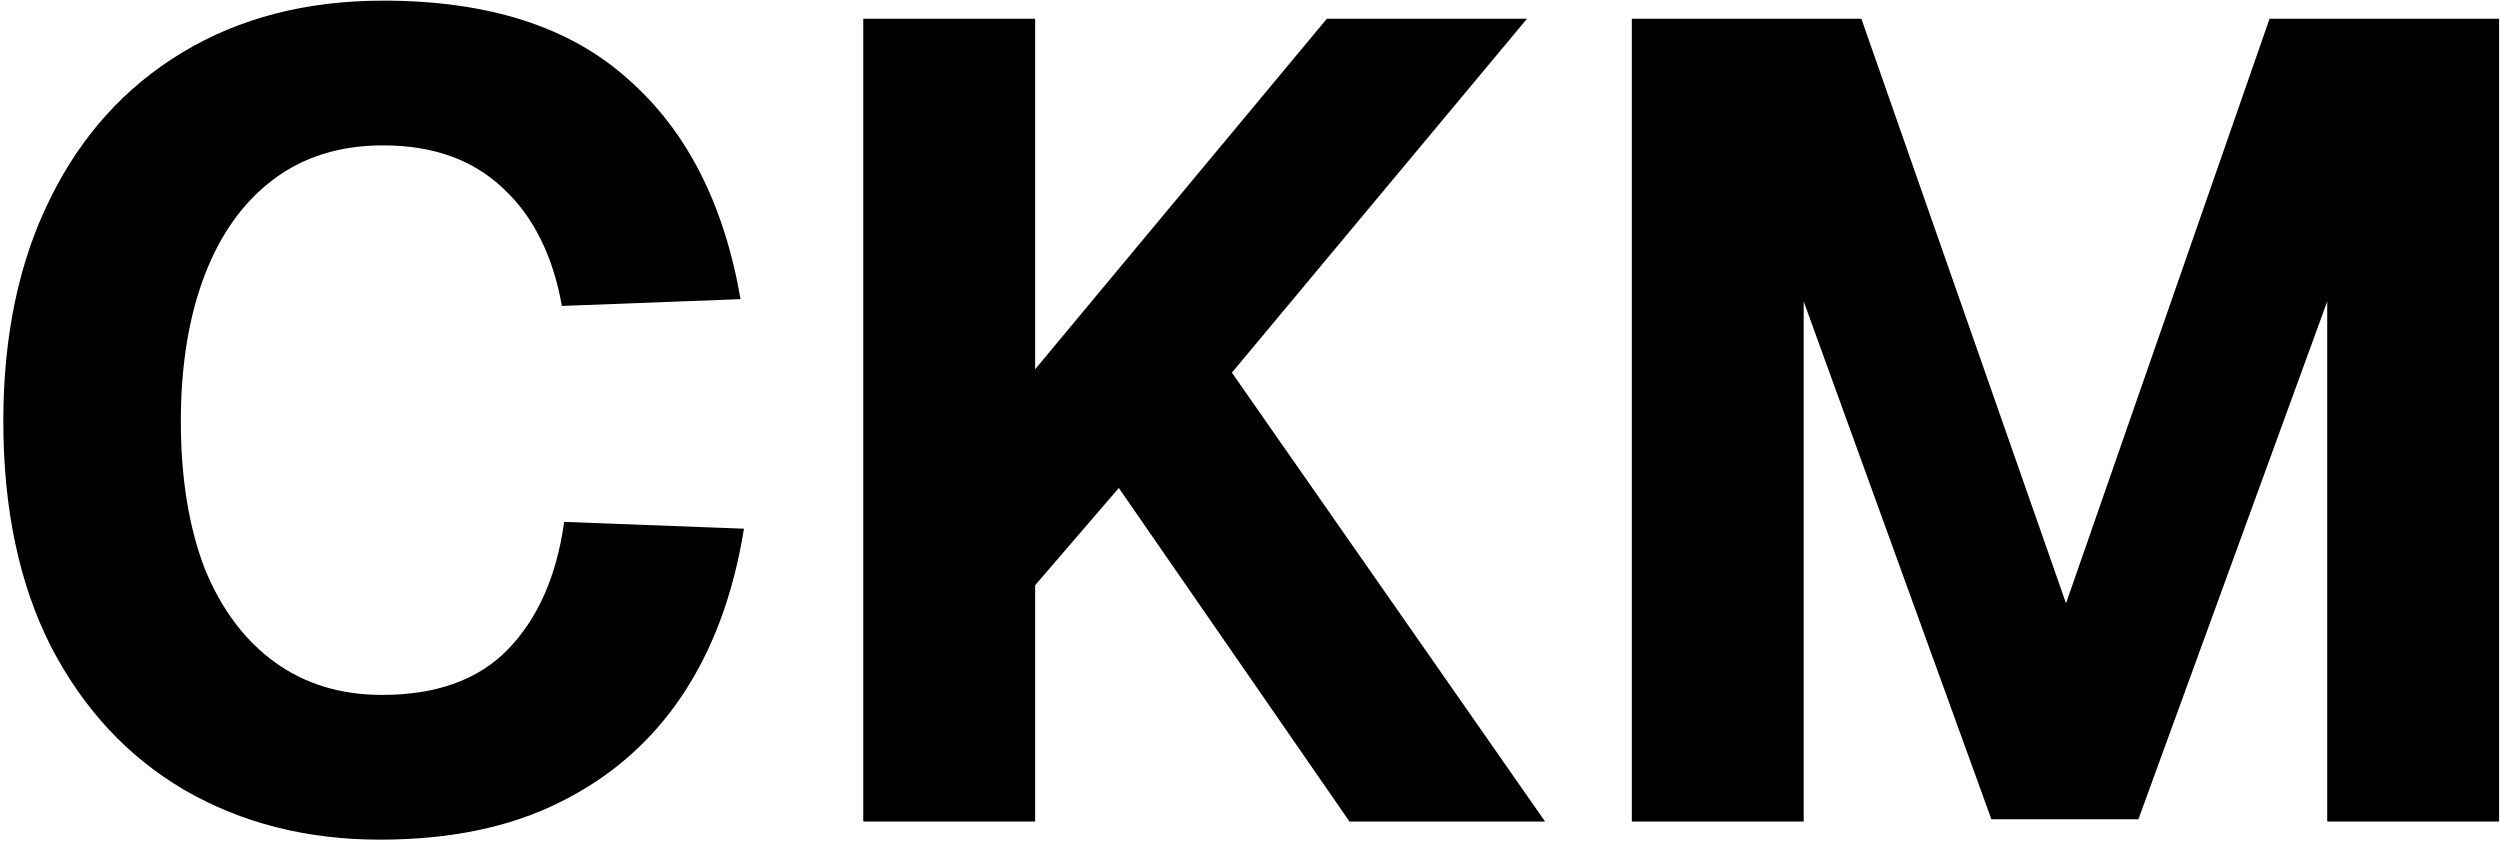
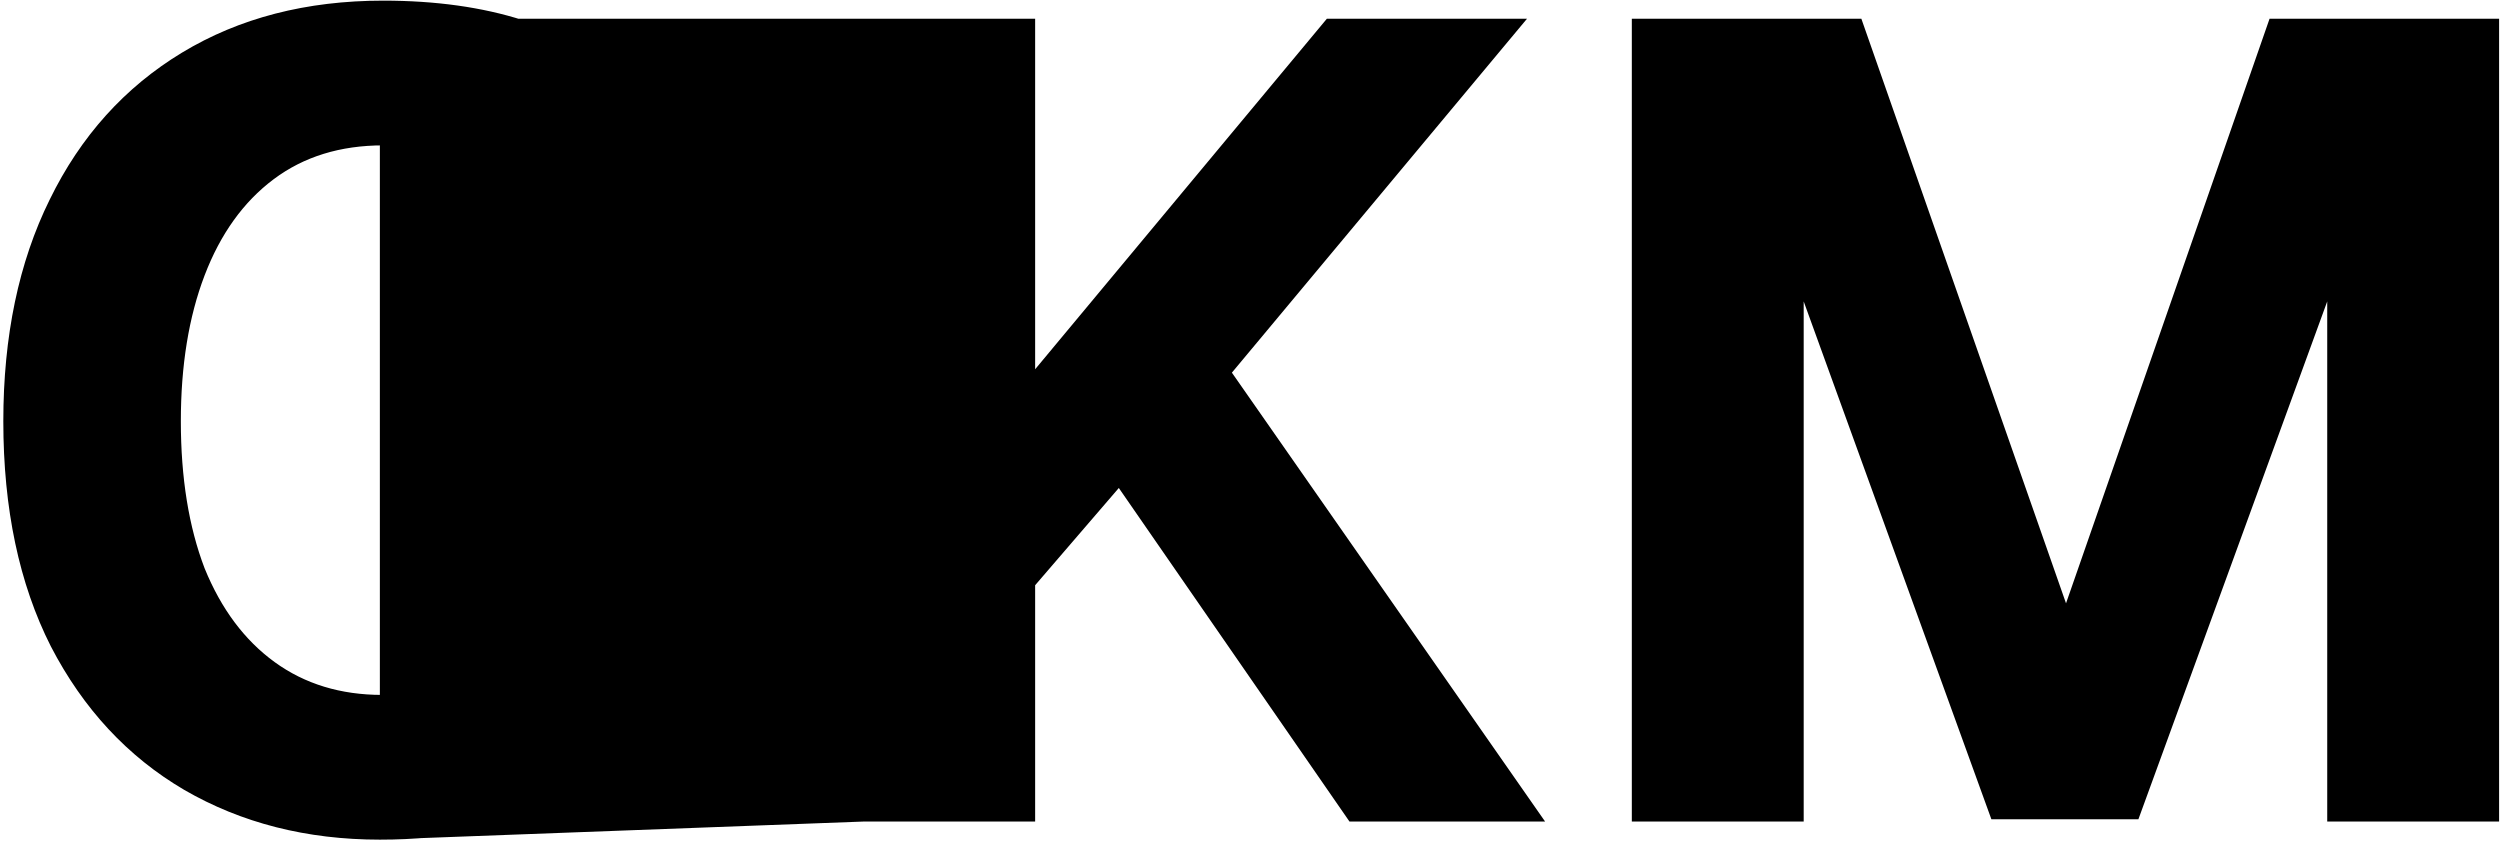
<svg xmlns="http://www.w3.org/2000/svg" width="283" height="96" viewBox="0 0 283 96" fill="none">
-   <path d="M43 95.048C34.723 95.048 27.341 93.171 20.856 89.416C14.456 85.661 9.421 80.243 5.752 73.16C2.168 66.077 0.376 57.587 0.376 47.688C0.376 38.045 2.125 29.683 5.624 22.6C9.123 15.432 14.115 9.885 20.6 5.96C27.085 2.035 34.68 0.072 43.384 0.072C55.245 0.072 64.461 3.016 71.032 8.904C77.688 14.707 81.955 23.027 83.832 33.864L63.608 34.632C62.584 28.915 60.365 24.477 56.952 21.32C53.539 18.077 49.016 16.456 43.384 16.456C38.52 16.456 34.381 17.736 30.968 20.296C27.555 22.856 24.952 26.483 23.16 31.176C21.368 35.869 20.472 41.373 20.472 47.688C20.472 54.088 21.368 59.635 23.16 64.328C25.037 68.936 27.683 72.477 31.096 74.952C34.509 77.427 38.563 78.664 43.256 78.664C49.4 78.664 54.136 76.957 57.464 73.544C60.877 70.045 63.011 65.224 63.864 59.08L84.216 59.848C83.021 67.272 80.675 73.587 77.176 78.792C73.677 83.997 69.069 88.008 63.352 90.824C57.72 93.64 50.936 95.048 43 95.048ZM97.722 93V2.12H117.178V41.8L150.202 2.12H172.858L139.45 42.184L174.906 93H152.762L126.65 55.24L117.178 66.248V93H97.722ZM184.722 93V2.12H210.706L233.874 68.296L256.914 2.12H282.898V93H263.442V34.12L242.066 92.744H225.426L204.178 34.12V93H184.722Z" fill="black" />
+   <path d="M43 95.048C34.723 95.048 27.341 93.171 20.856 89.416C14.456 85.661 9.421 80.243 5.752 73.16C2.168 66.077 0.376 57.587 0.376 47.688C0.376 38.045 2.125 29.683 5.624 22.6C9.123 15.432 14.115 9.885 20.6 5.96C27.085 2.035 34.68 0.072 43.384 0.072C55.245 0.072 64.461 3.016 71.032 8.904C77.688 14.707 81.955 23.027 83.832 33.864L63.608 34.632C62.584 28.915 60.365 24.477 56.952 21.32C53.539 18.077 49.016 16.456 43.384 16.456C38.52 16.456 34.381 17.736 30.968 20.296C27.555 22.856 24.952 26.483 23.16 31.176C21.368 35.869 20.472 41.373 20.472 47.688C20.472 54.088 21.368 59.635 23.16 64.328C25.037 68.936 27.683 72.477 31.096 74.952C34.509 77.427 38.563 78.664 43.256 78.664C49.4 78.664 54.136 76.957 57.464 73.544C60.877 70.045 63.011 65.224 63.864 59.08L84.216 59.848C83.021 67.272 80.675 73.587 77.176 78.792C73.677 83.997 69.069 88.008 63.352 90.824C57.72 93.64 50.936 95.048 43 95.048ZV2.12H117.178V41.8L150.202 2.12H172.858L139.45 42.184L174.906 93H152.762L126.65 55.24L117.178 66.248V93H97.722ZM184.722 93V2.12H210.706L233.874 68.296L256.914 2.12H282.898V93H263.442V34.12L242.066 92.744H225.426L204.178 34.12V93H184.722Z" fill="black" />
</svg>